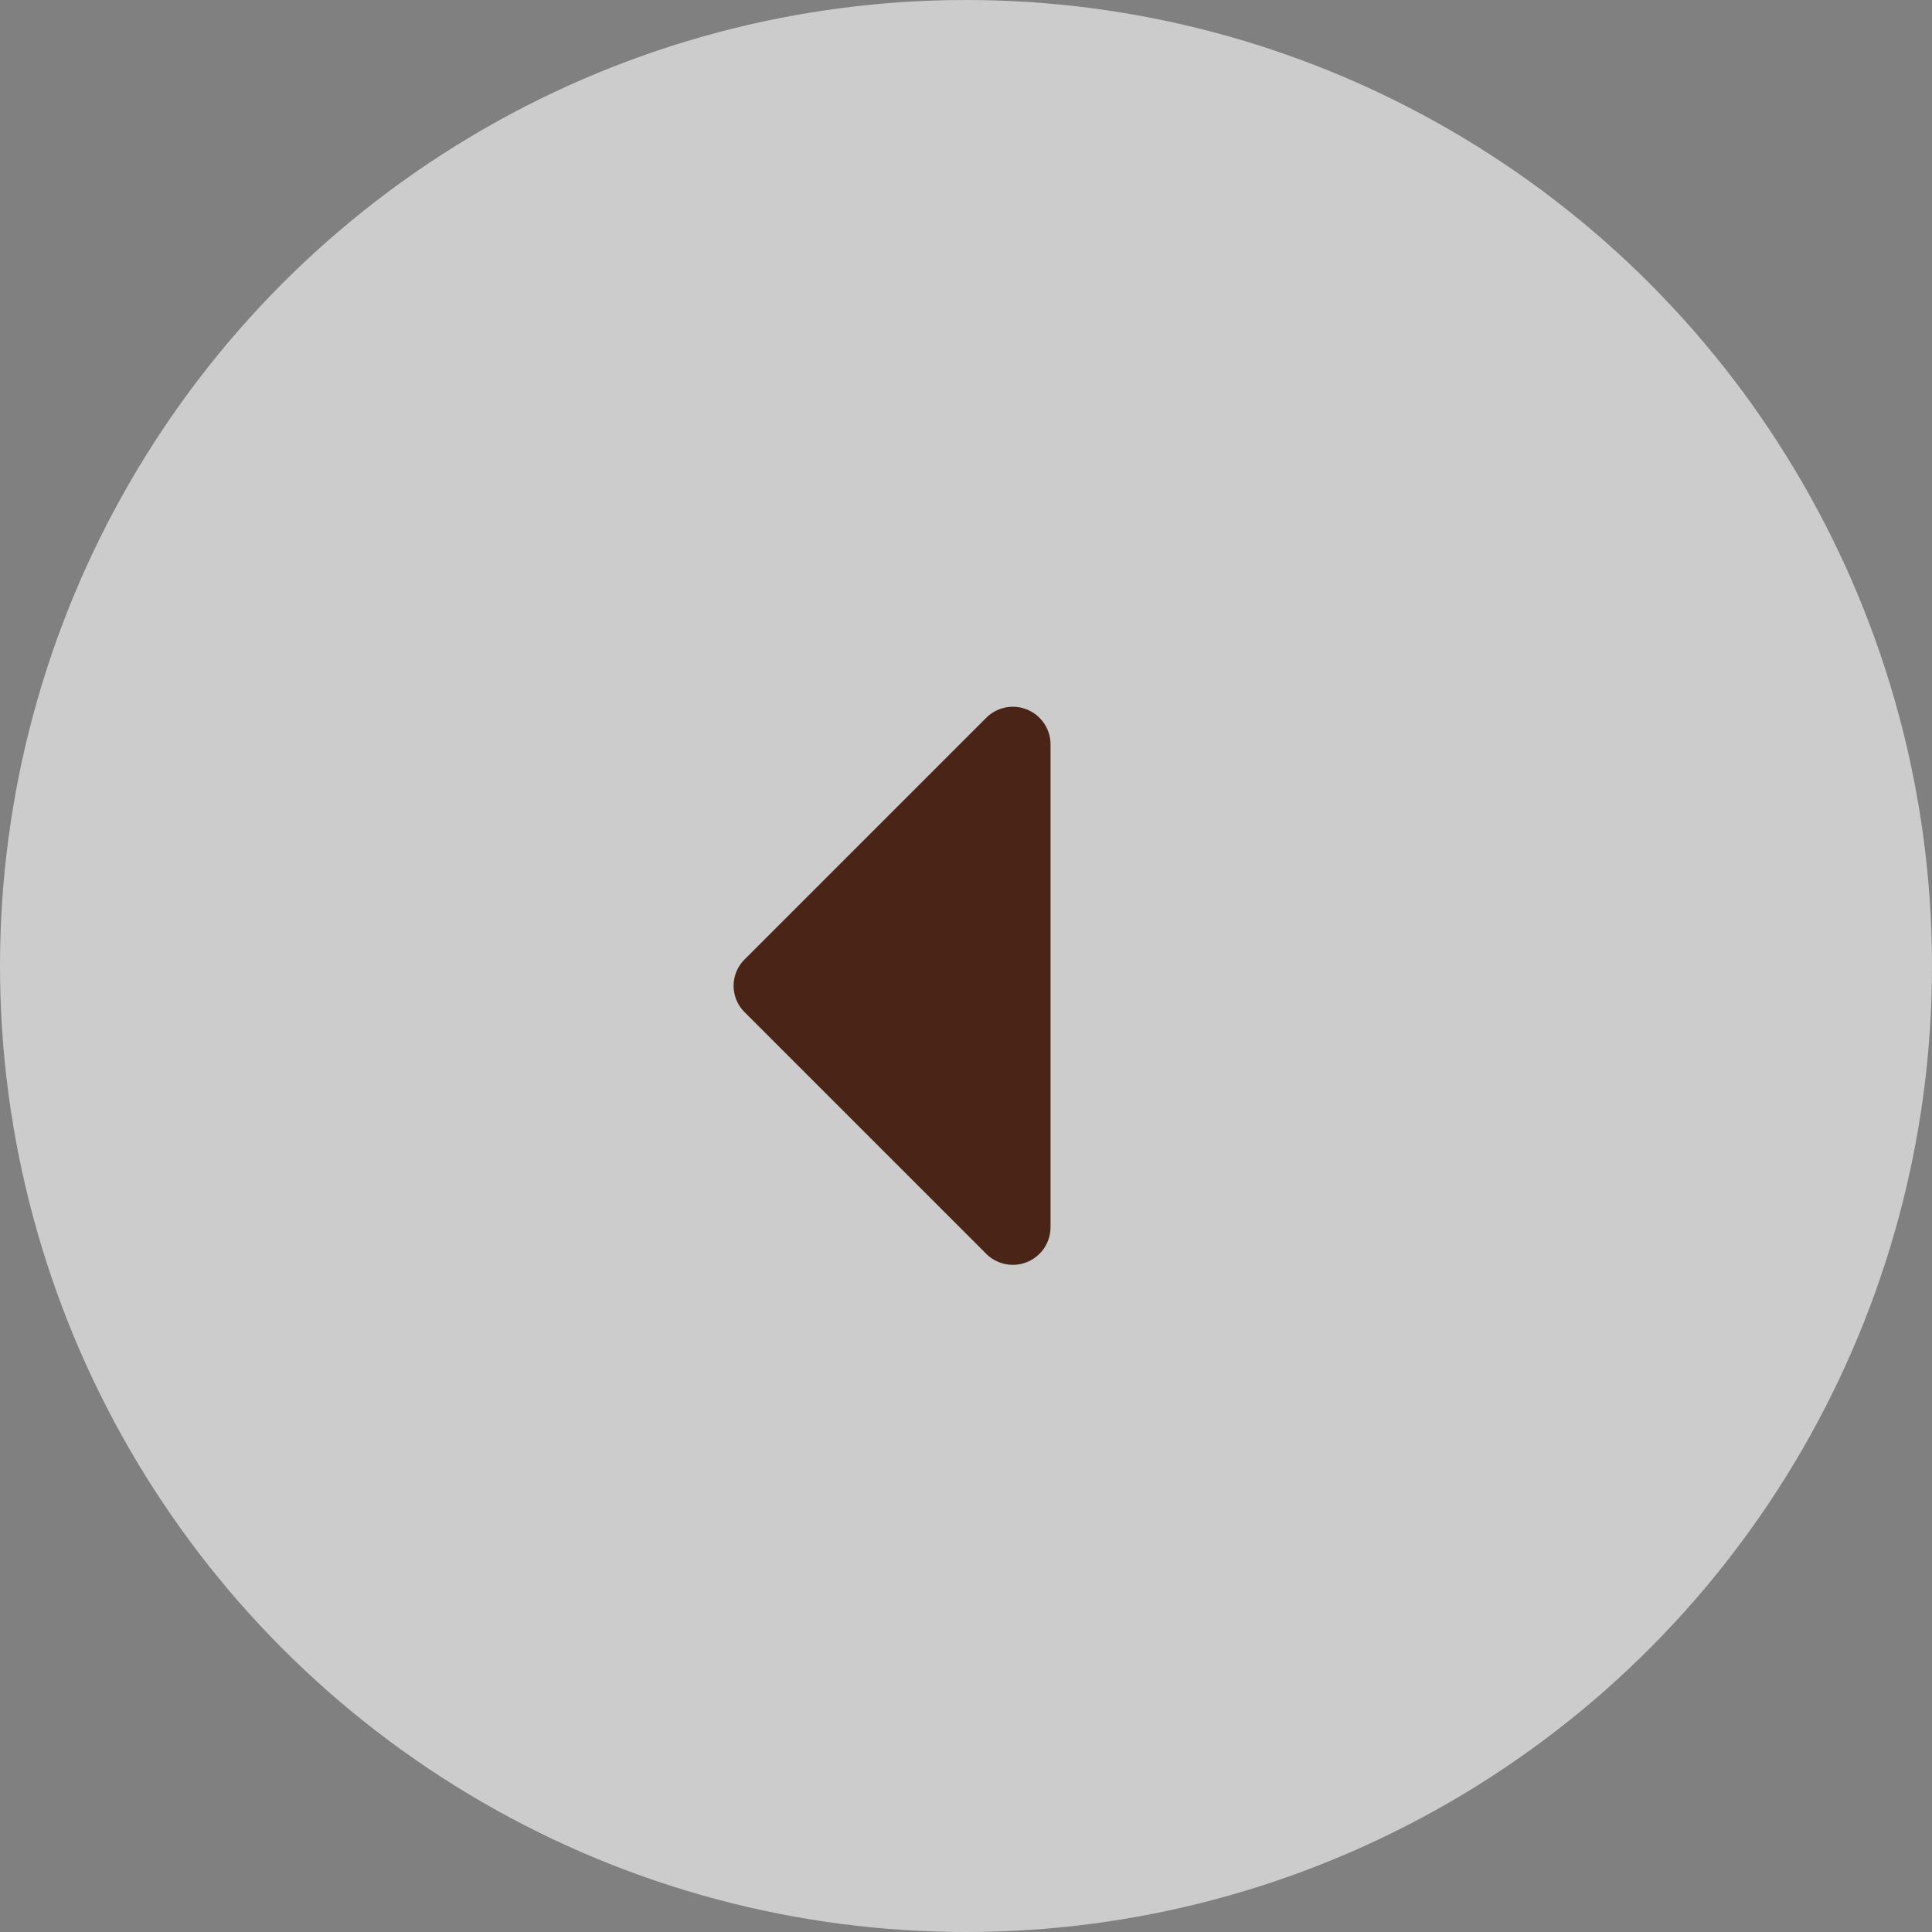
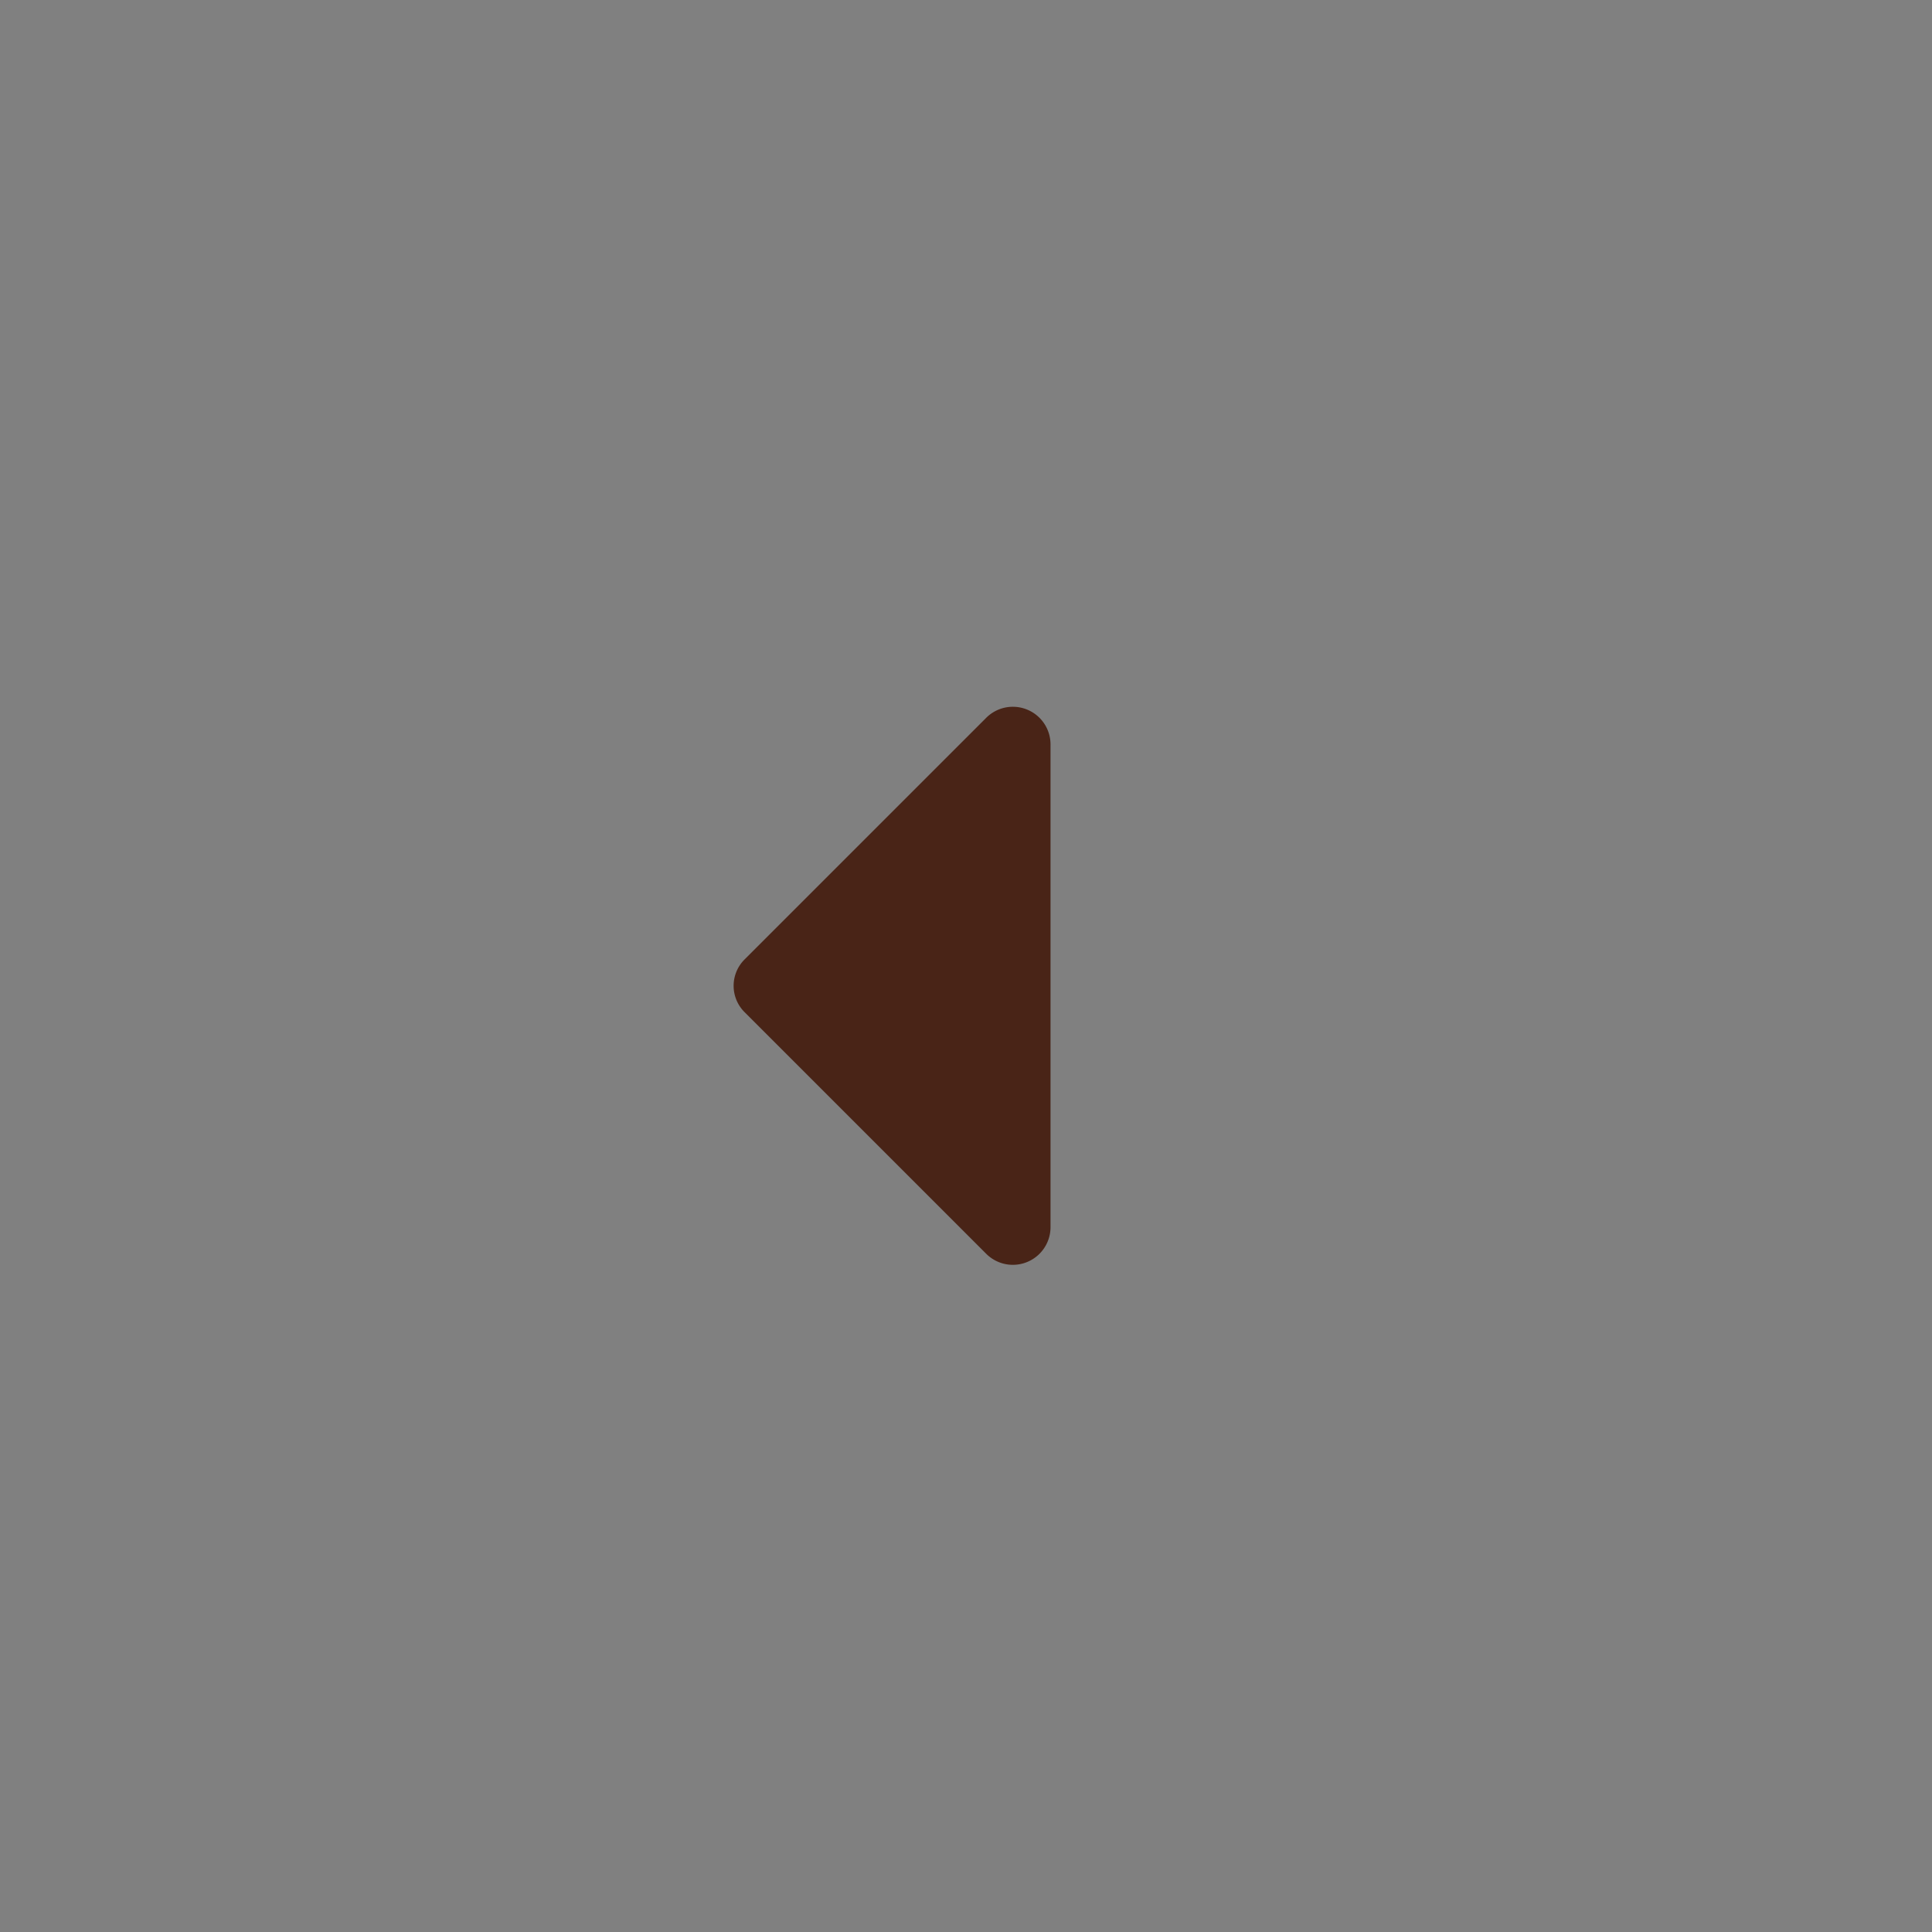
<svg xmlns="http://www.w3.org/2000/svg" viewBox="0 0 40 40">
  <rect x="0" y="0" width="40" height="40" fill="#808080" stroke="none" />
-   <circle cx="20" cy="20" r="20" style="fill:#fff;opacity:0.6" />
  <path d="M21.75,25.41a.78.78,0,0,1-1.33.55l-5-5a.77.77,0,0,1,0-1.1l5-5a.78.78,0,0,1,1.33.56Z" style="fill:#492417" />
</svg>